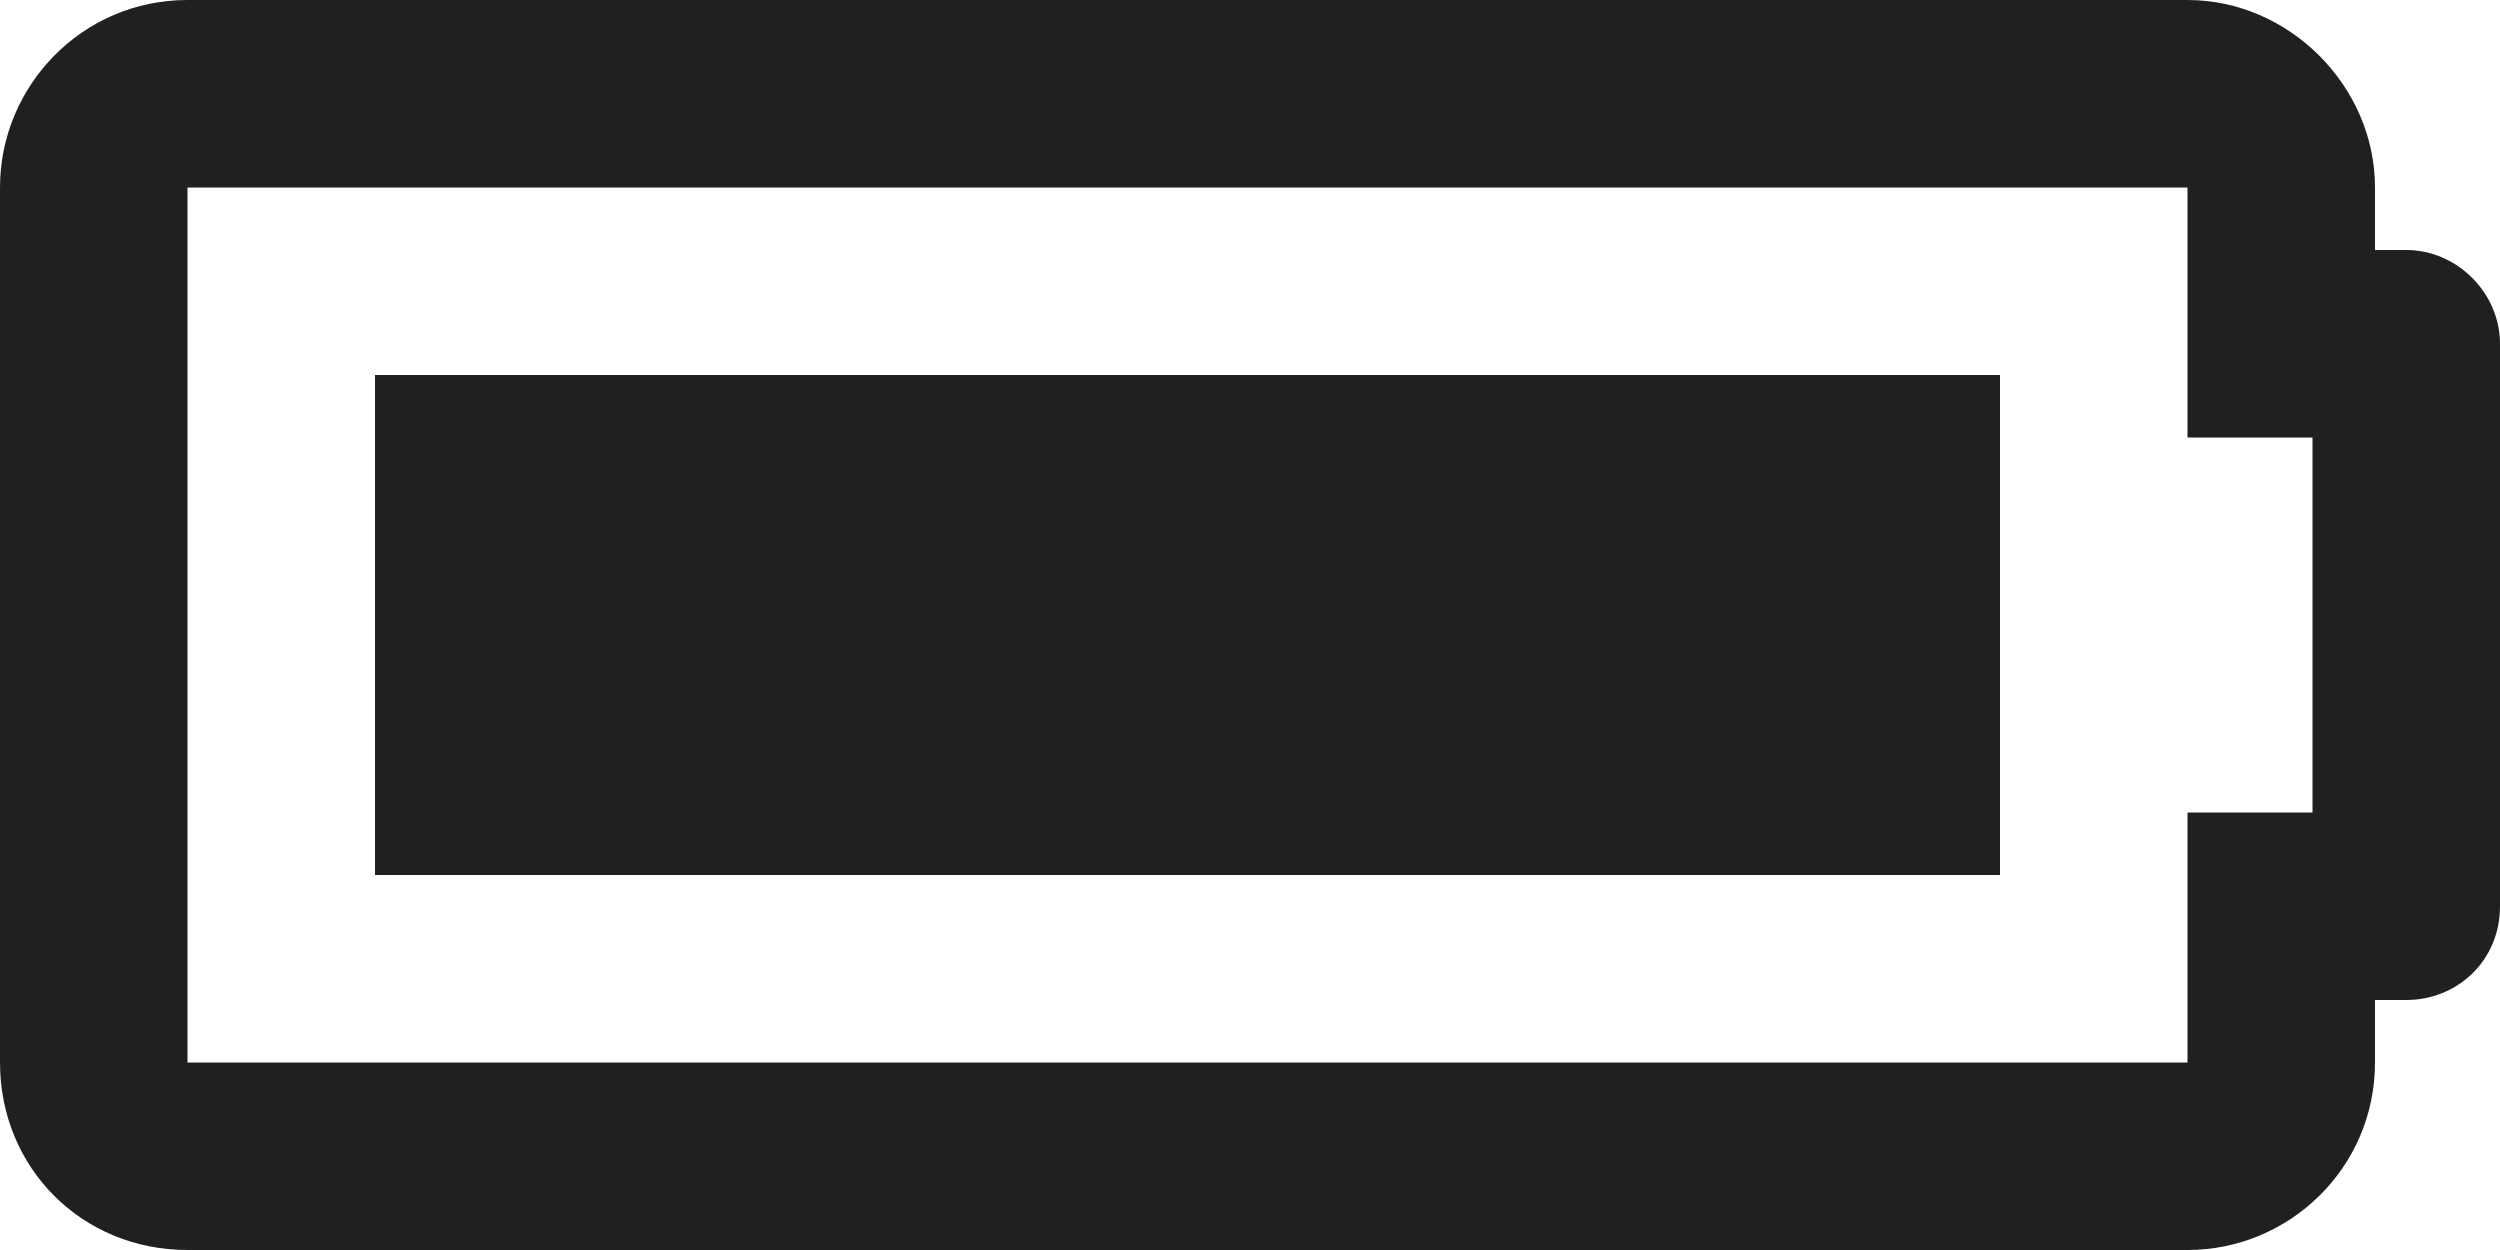
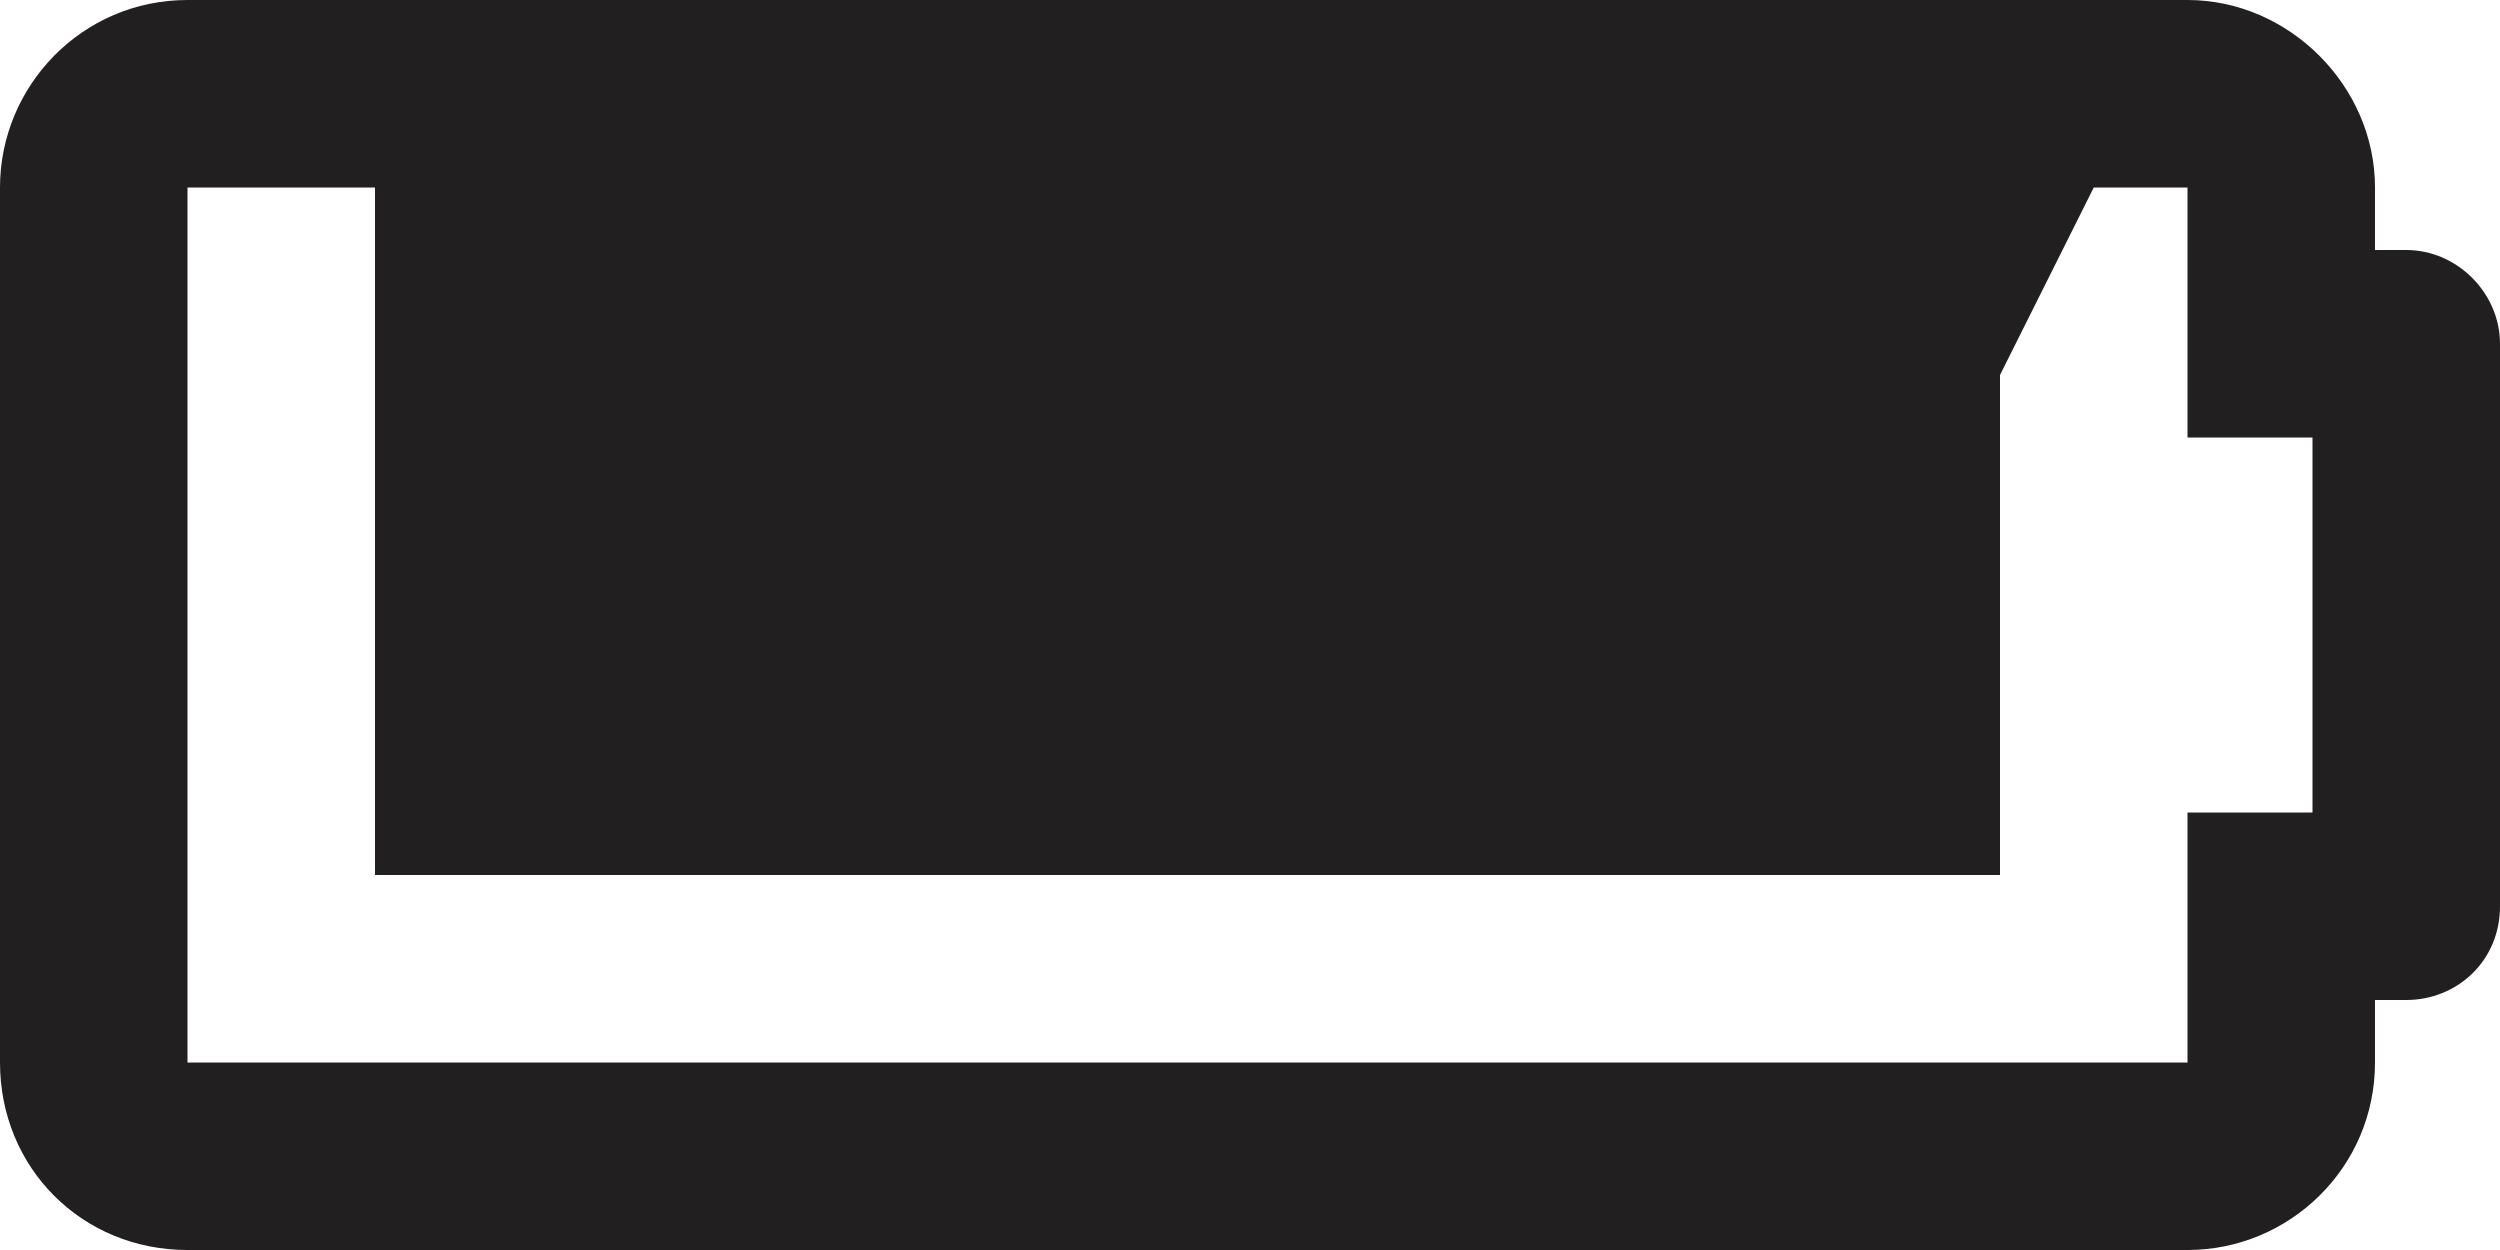
<svg xmlns="http://www.w3.org/2000/svg" width="20" height="10" viewBox="0 0 20 10" fill="none">
-   <path d="M17.5 1.5V3.5H18.5V6.5H17.5V8.5H1.5V1.5H17.5ZM17.5 0H1.5C0.656 0 0 0.688 0 1.5V8.5C0 9.344 0.656 10 1.5 10H17.5C18.312 10 19 9.344 19 8.5V8H19.25C19.656 8 20 7.688 20 7.25V2.75C20 2.344 19.656 2 19.25 2H19V1.5C19 0.688 18.312 0 17.5 0ZM16 3H3V7H16V3Z" fill="#221F20" />
+   <path d="M17.5 1.5V3.5H18.5V6.5H17.5V8.5H1.5V1.5H17.5ZM17.5 0H1.5C0.656 0 0 0.688 0 1.5V8.5C0 9.344 0.656 10 1.5 10H17.5C18.312 10 19 9.344 19 8.5V8H19.25C19.656 8 20 7.688 20 7.25V2.75C20 2.344 19.656 2 19.25 2H19V1.5C19 0.688 18.312 0 17.5 0ZH3V7H16V3Z" fill="#221F20" />
</svg>